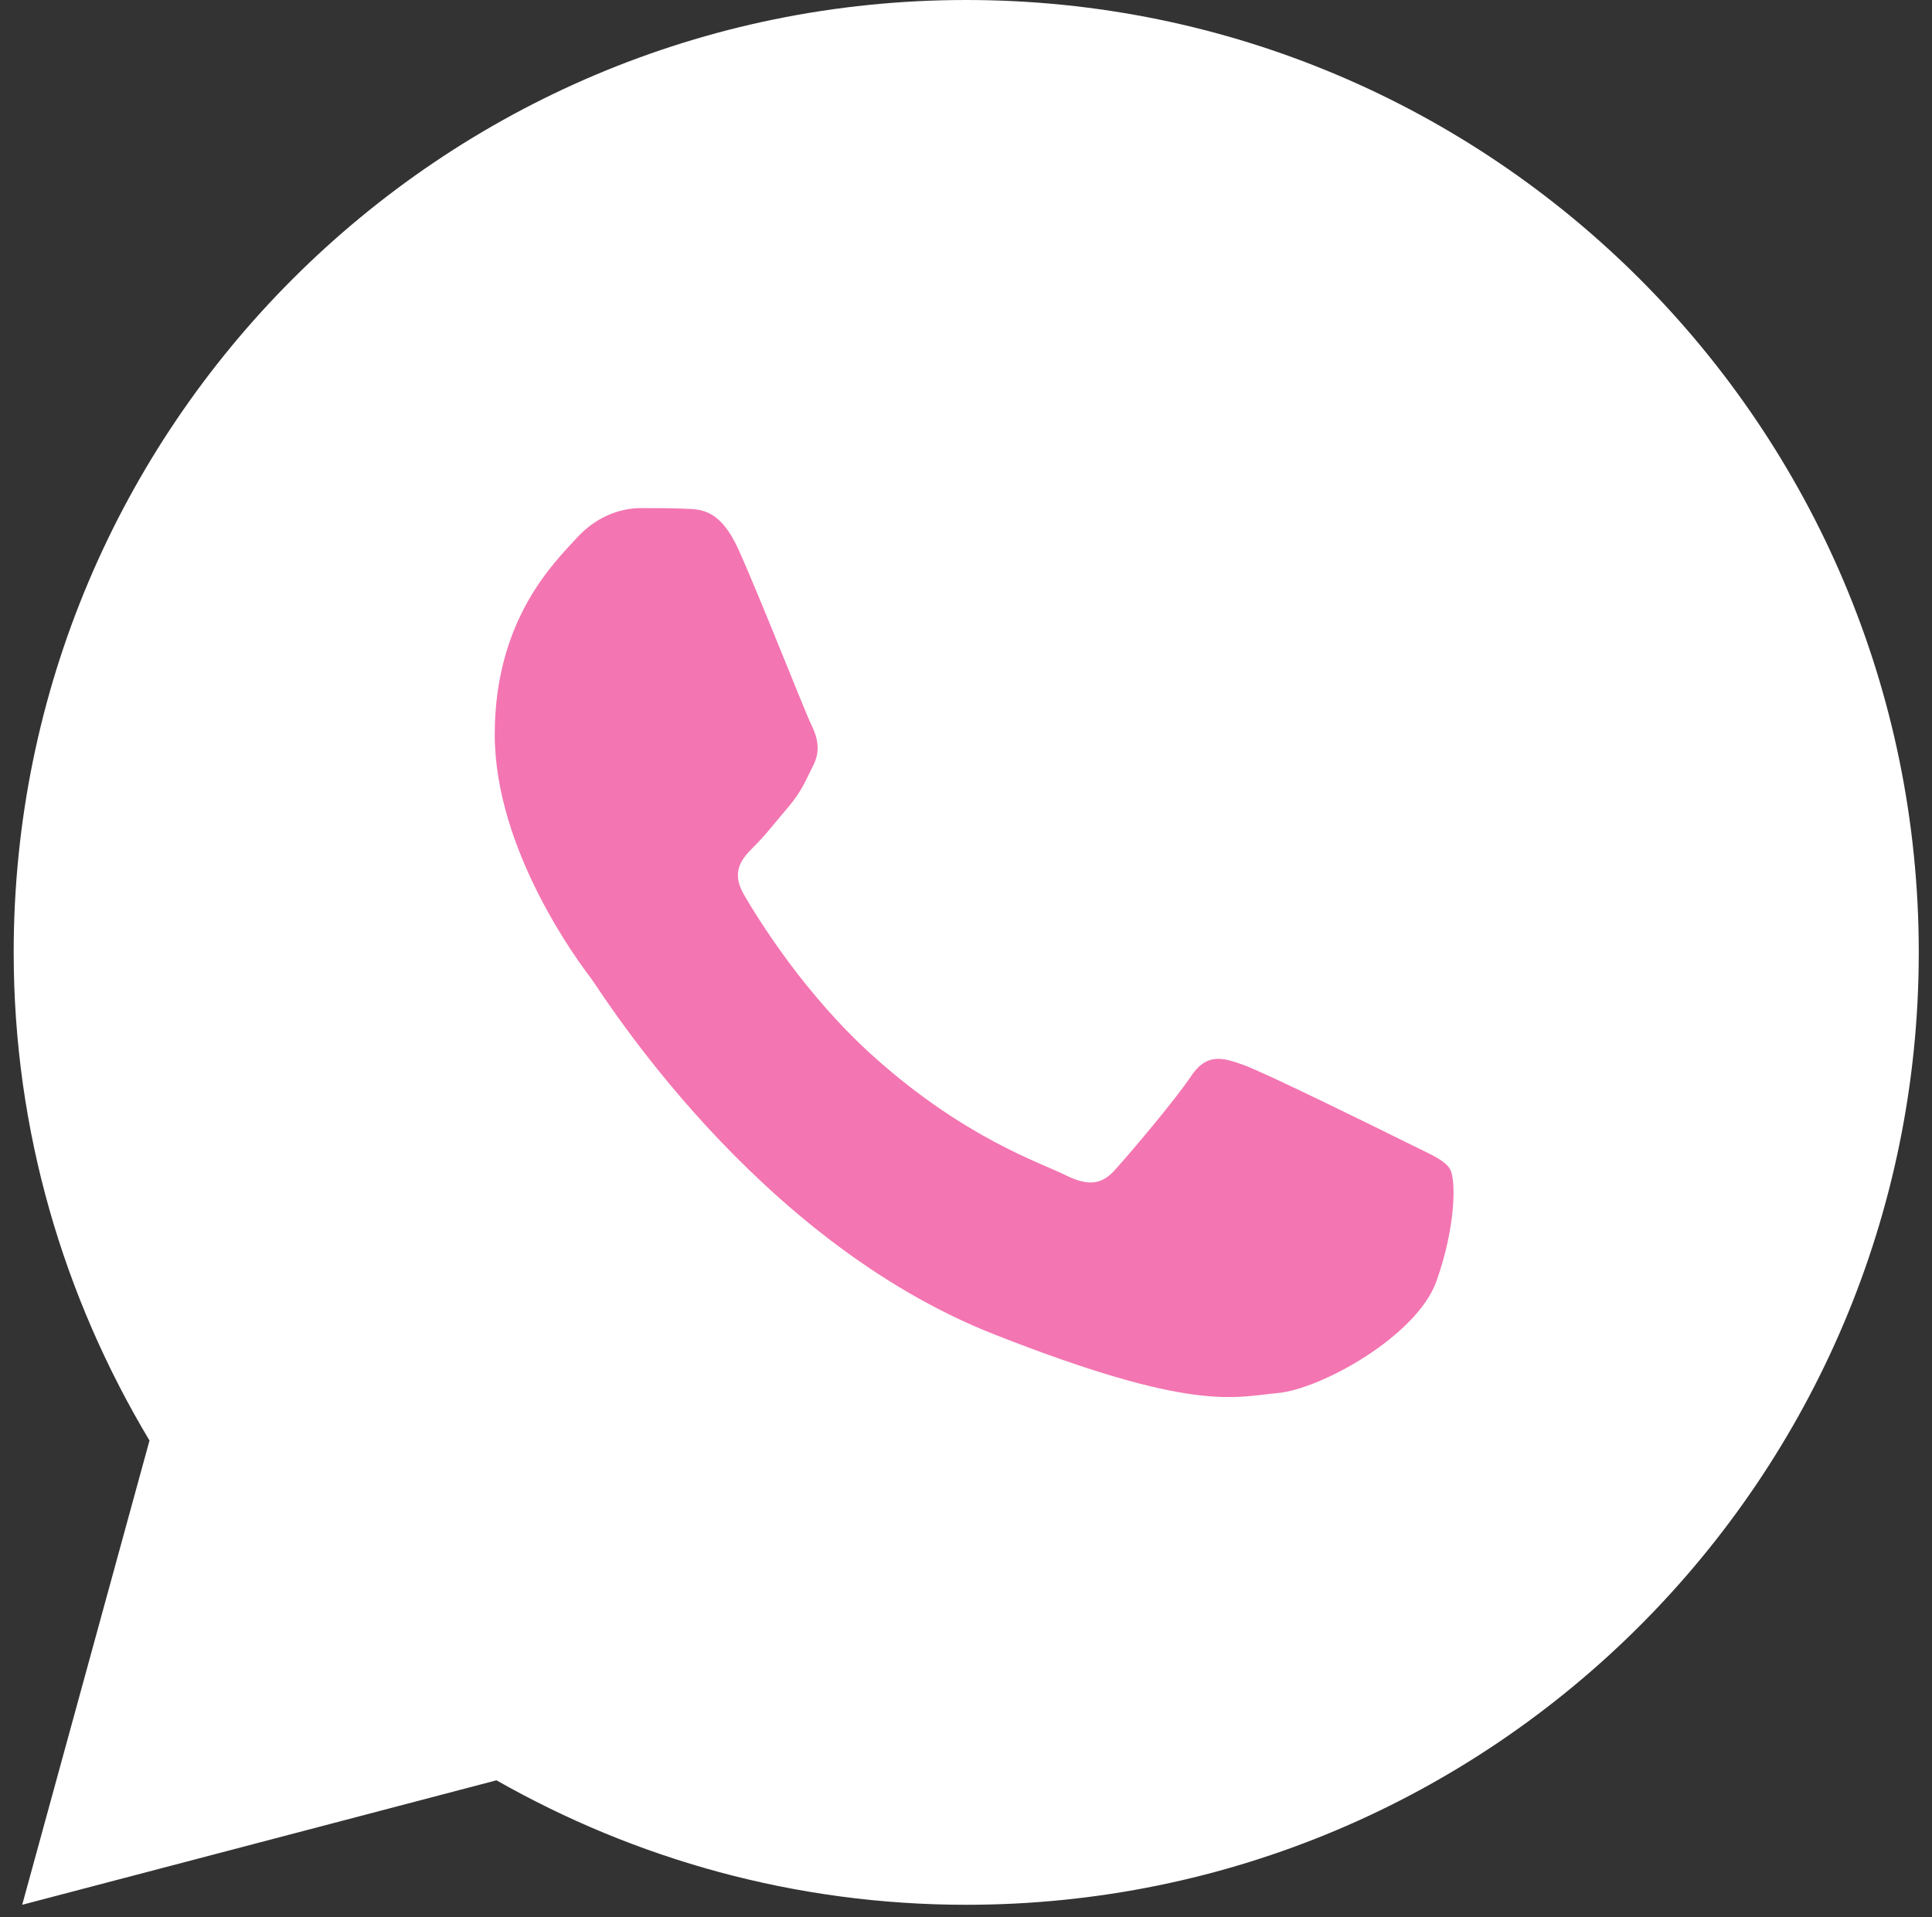
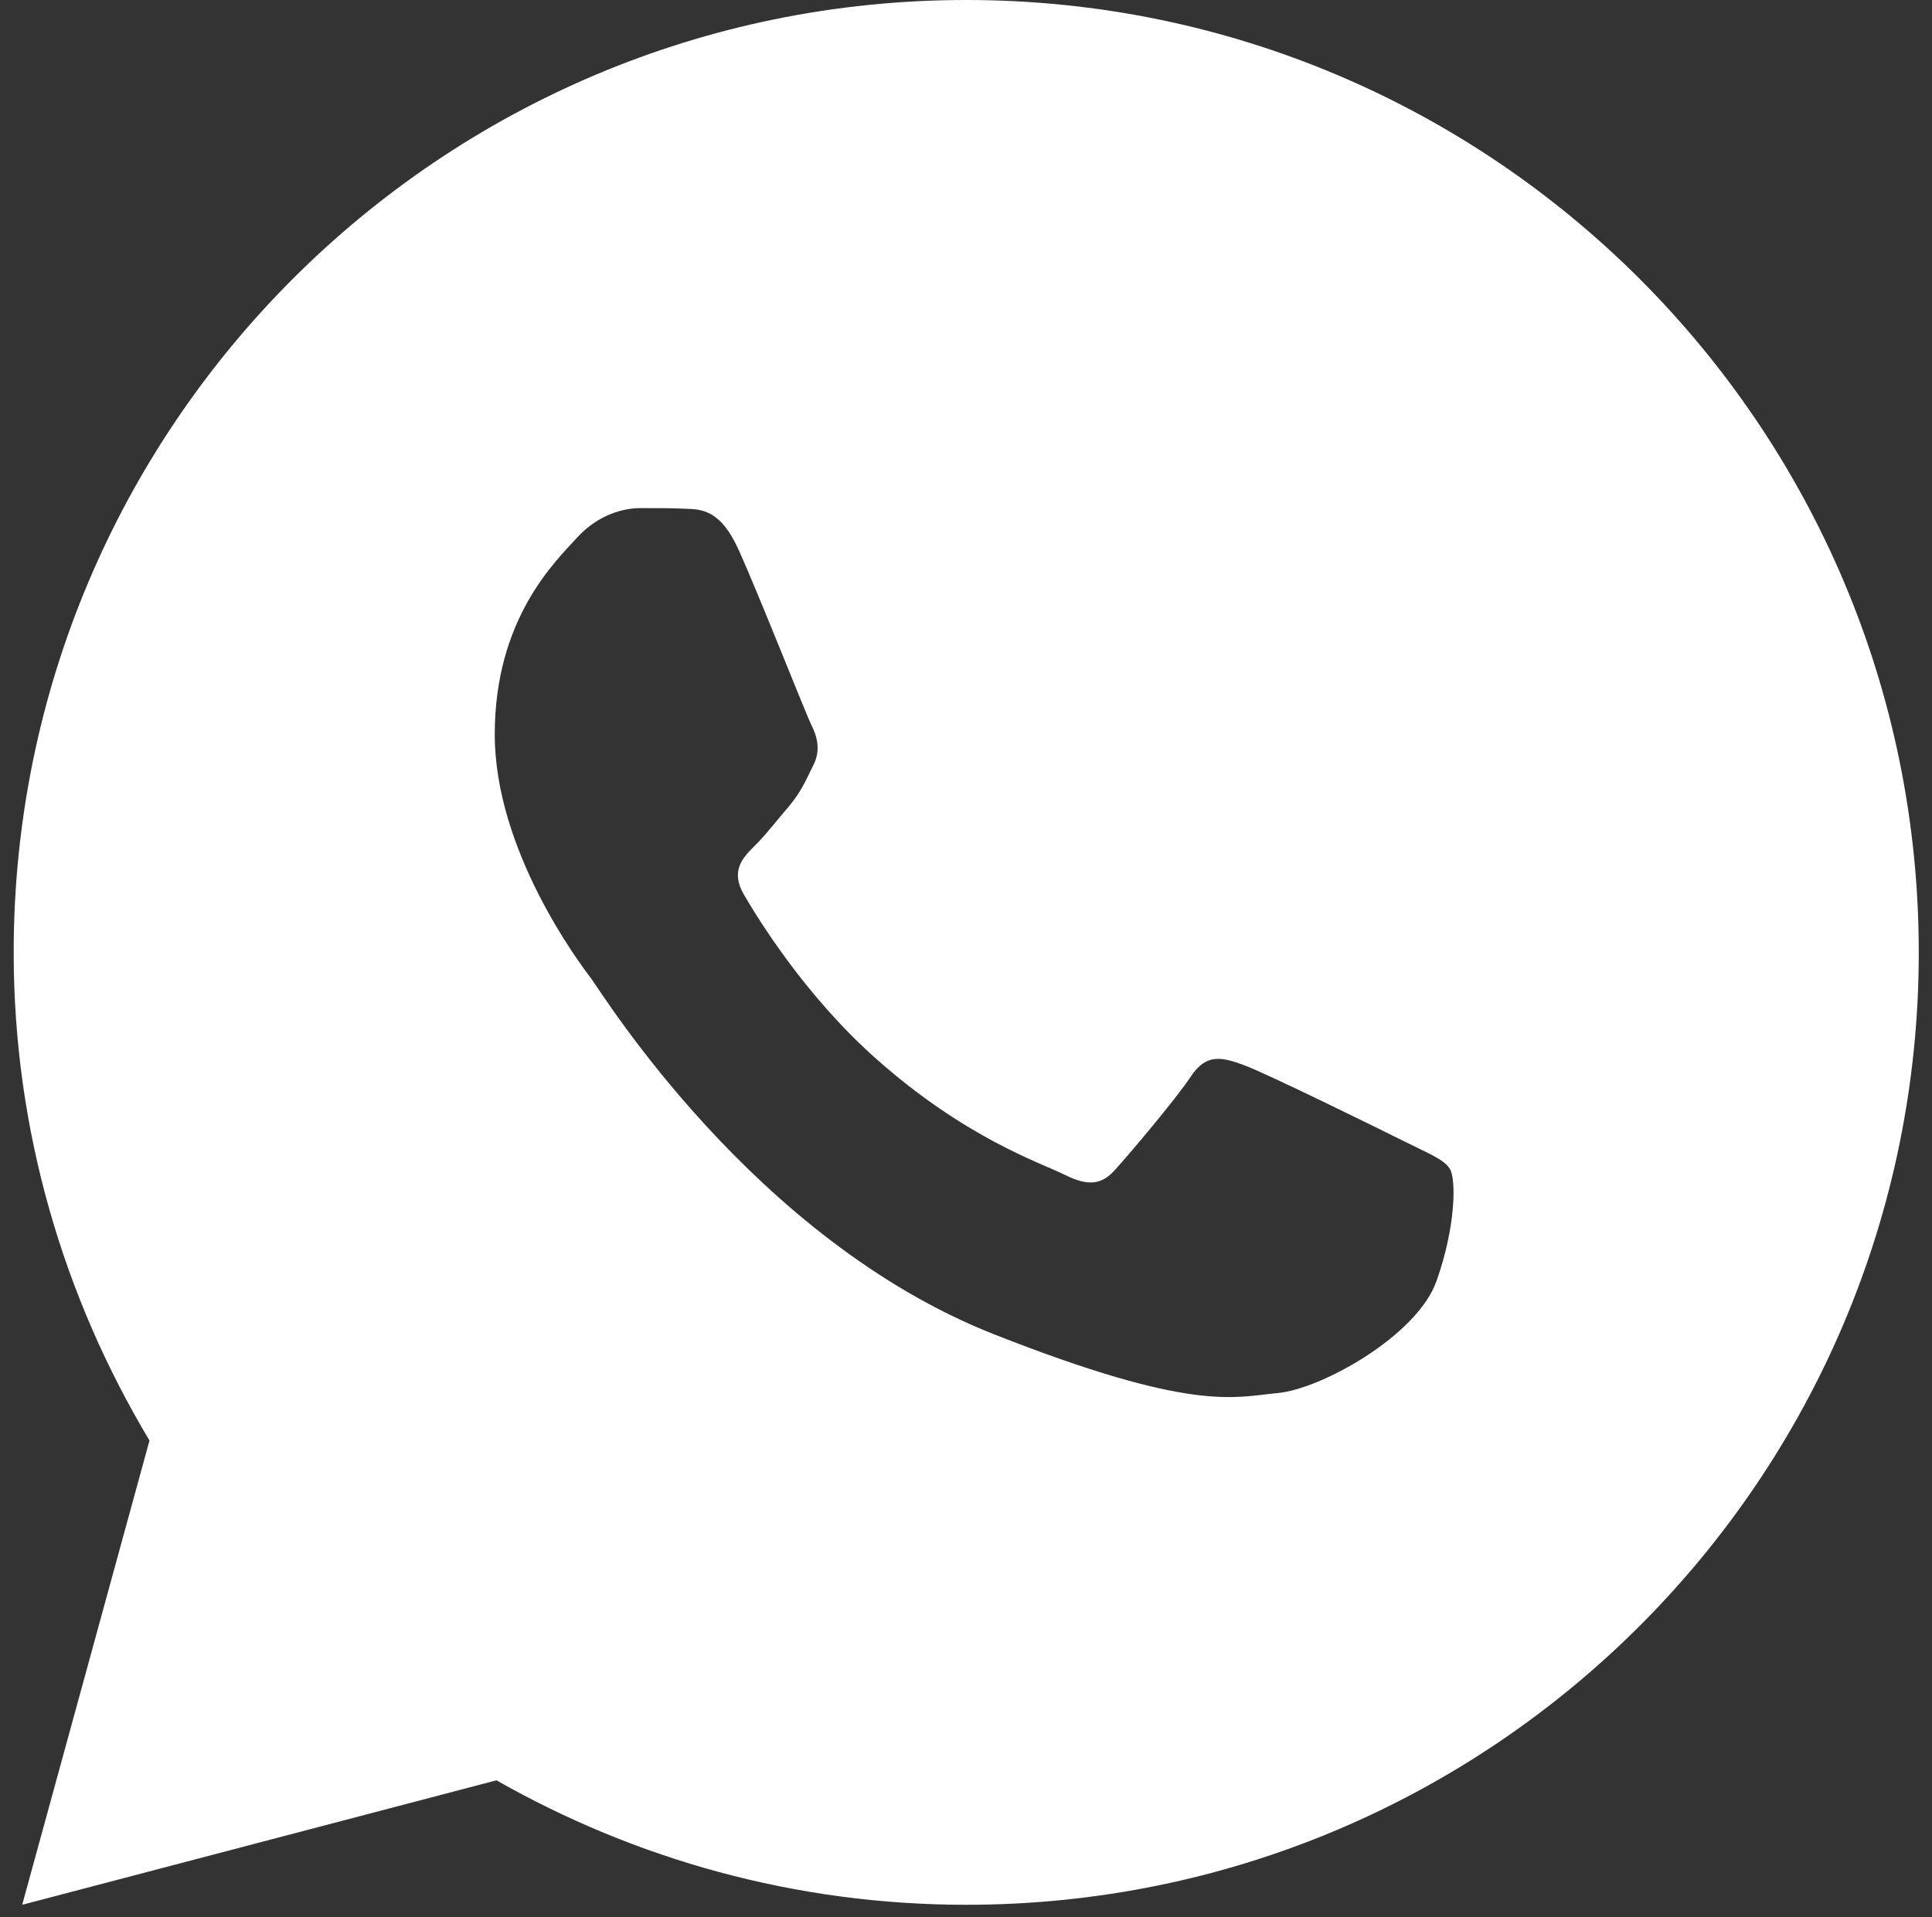
<svg xmlns="http://www.w3.org/2000/svg" width="132" height="131" viewBox="0 0 132 131" fill="none">
  <rect x="0" y="0" width="132" height="131" fill="#333333" stroke="none" />
-   <rect x="33" y="20" width="72" height="92" fill="#F375B1" />
-   <path d="M66.016 0C30.075 0 0.935 29.14 0.935 65.081C0.935 77.29 4.364 88.673 10.214 98.437L1.517 130.162L33.92 121.656C43.396 127.044 54.336 130.162 66.016 130.162C101.956 130.162 131.096 101.022 131.096 65.081C131.096 29.14 101.956 0 66.016 0ZM43.739 34.722C44.797 34.722 45.883 34.716 46.822 34.765C47.982 34.792 49.245 34.877 50.455 37.551C51.892 40.729 55.022 48.702 55.423 49.51C55.824 50.318 56.109 51.27 55.55 52.327C55.019 53.412 54.742 54.069 53.961 55.029C53.153 55.961 52.268 57.12 51.535 57.825C50.727 58.633 49.893 59.519 50.826 61.13C51.758 62.741 54.998 68.021 59.787 72.284C65.943 77.783 71.136 79.473 72.752 80.281C74.368 81.089 75.305 80.963 76.237 79.879C77.197 78.821 80.269 75.192 81.353 73.576C82.411 71.96 83.491 72.24 84.955 72.771C86.441 73.303 94.366 77.206 95.982 78.014C97.598 78.823 98.658 79.222 99.064 79.879C99.482 80.557 99.482 83.784 98.143 87.548C96.803 91.306 90.225 94.941 87.275 95.196C84.297 95.472 81.519 96.534 67.922 91.181C51.522 84.722 41.179 67.924 40.371 66.839C39.563 65.782 33.803 58.106 33.803 50.188C33.803 42.242 37.969 38.351 39.428 36.735C40.914 35.119 42.655 34.722 43.739 34.722Z" fill="white" />
+   <path d="M66.016 0C30.075 0 0.935 29.14 0.935 65.081C0.935 77.29 4.364 88.673 10.214 98.437L1.517 130.162L33.92 121.656C43.396 127.044 54.336 130.162 66.016 130.162C101.956 130.162 131.096 101.022 131.096 65.081C131.096 29.14 101.956 0 66.016 0ZM43.739 34.722C44.797 34.722 45.883 34.716 46.822 34.765C47.982 34.792 49.245 34.877 50.455 37.551C51.892 40.729 55.022 48.702 55.423 49.51C55.824 50.318 56.109 51.27 55.55 52.327C55.019 53.412 54.742 54.069 53.961 55.029C53.153 55.961 52.268 57.12 51.535 57.825C50.727 58.633 49.893 59.519 50.826 61.13C51.758 62.741 54.998 68.021 59.787 72.284C65.943 77.783 71.136 79.473 72.752 80.281C74.368 81.089 75.305 80.963 76.237 79.879C77.197 78.821 80.269 75.192 81.353 73.576C82.411 71.96 83.491 72.24 84.955 72.771C86.441 73.303 94.366 77.206 95.982 78.014C97.598 78.823 98.658 79.222 99.064 79.879C99.482 80.557 99.482 83.784 98.143 87.548C96.803 91.306 90.225 94.941 87.275 95.196C84.297 95.472 81.519 96.534 67.922 91.181C51.522 84.722 41.179 67.924 40.371 66.839C39.563 65.782 33.803 58.106 33.803 50.188C33.803 42.242 37.969 38.351 39.428 36.735C40.914 35.119 42.655 34.722 43.739 34.722" fill="white" />
</svg>